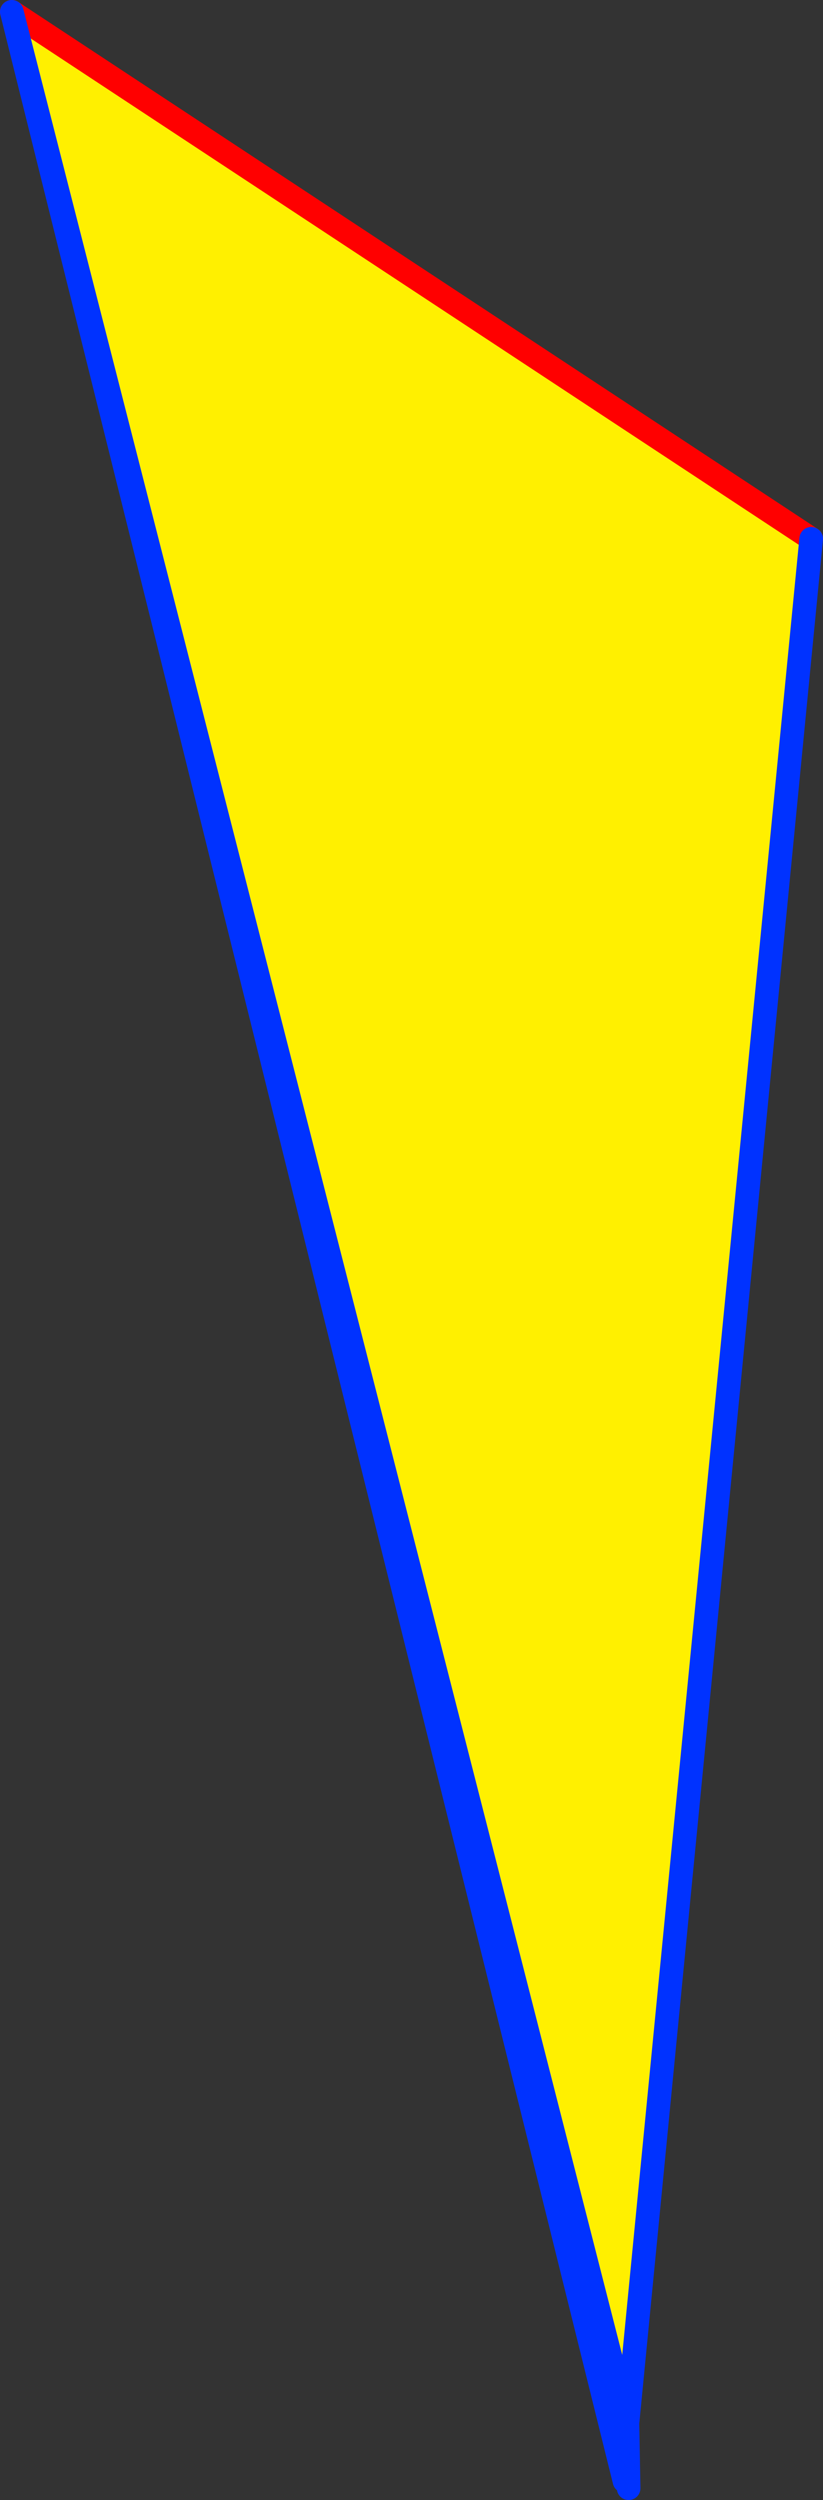
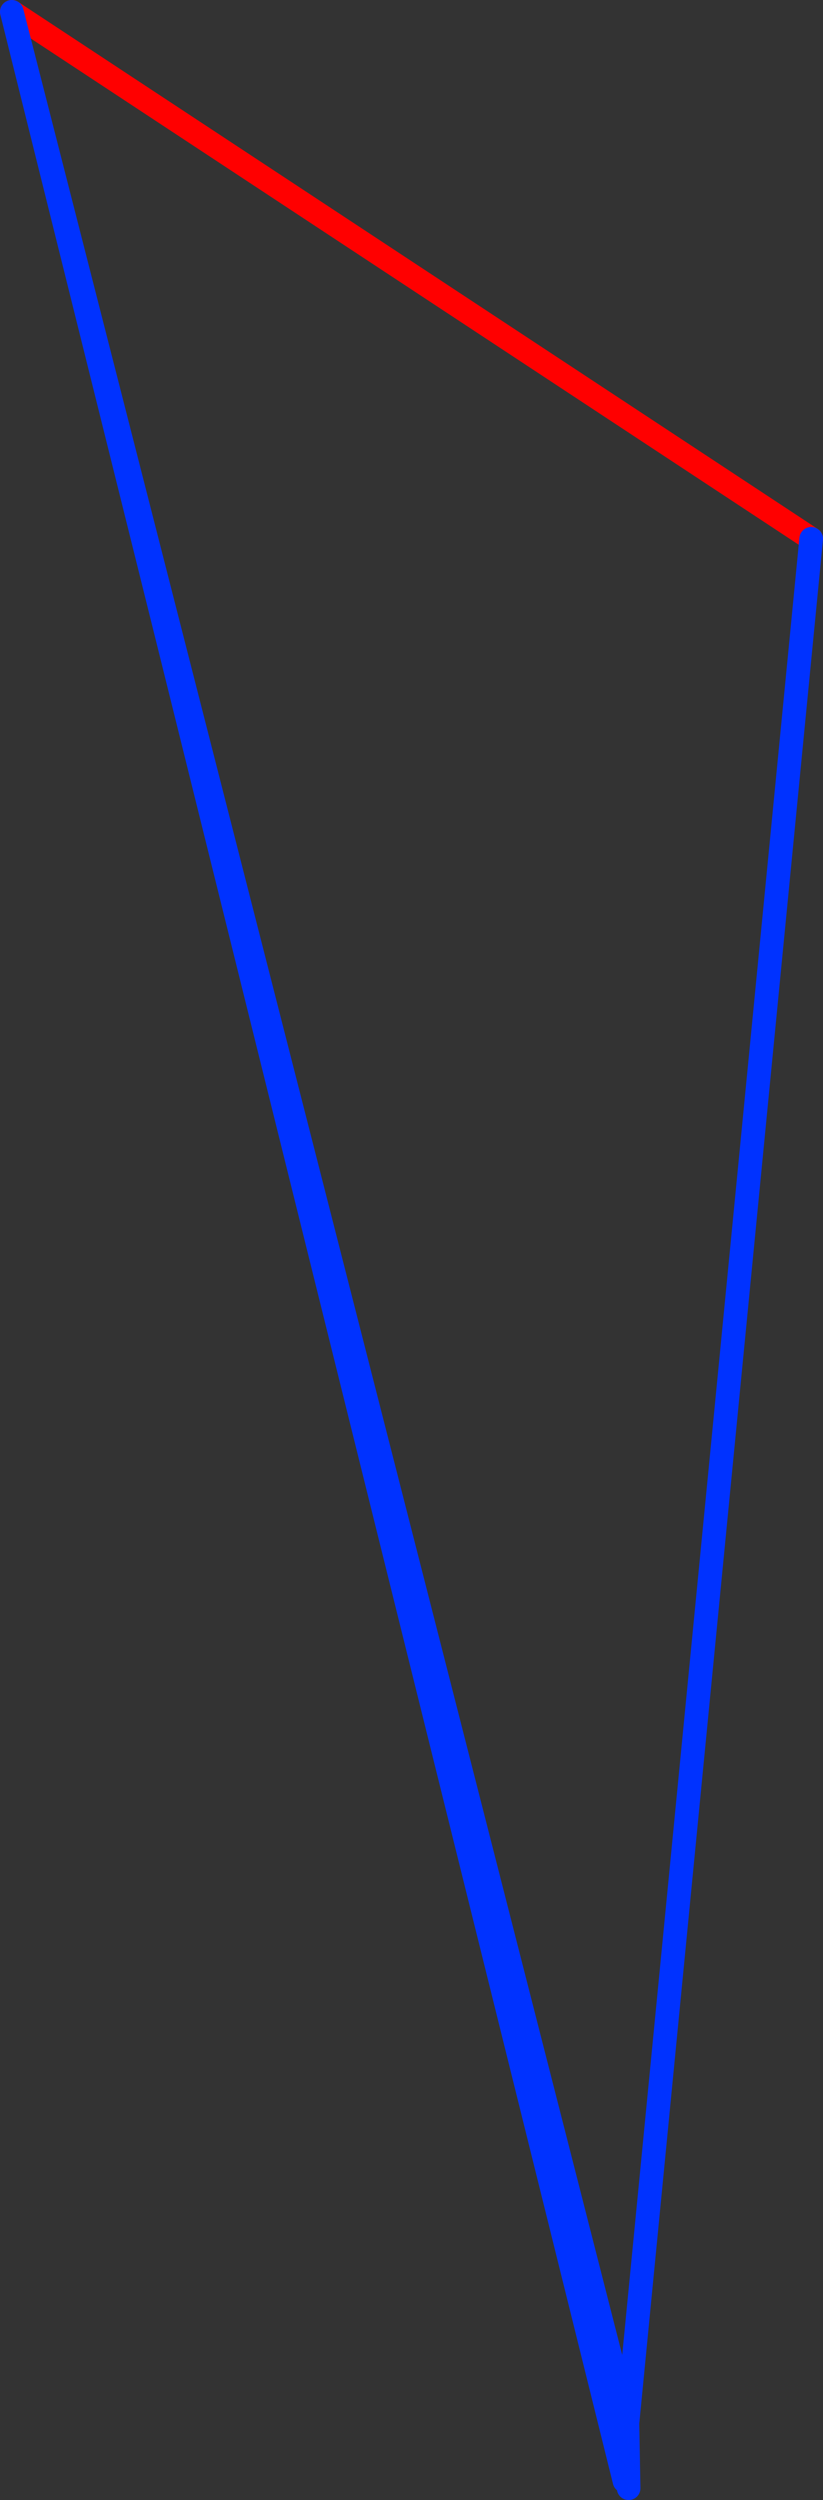
<svg xmlns="http://www.w3.org/2000/svg" height="211.35px" width="69.65px">
  <rect width="100%" height="100%" fill="#333333" stroke="none" />
  <g transform="matrix(1.0, 0.0, 0.0, 1.0, -327.95, -151.15)">
-     <path d="M328.95 152.15 L396.6 196.7 381.05 356.0 342.55 205.1 342.15 205.2 328.95 152.15" fill="#fff000" fill-rule="evenodd" stroke="none" />
    <path d="M328.95 152.15 L396.6 196.7" fill="none" stroke="#ff0000" stroke-linecap="round" stroke-linejoin="round" stroke-width="2.0" />
    <path d="M396.6 196.7 L381.05 356.0 381.15 361.5 M381.05 356.0 L380.8 360.9 342.15 205.2 328.95 152.15 Z" fill="none" stroke="#0032ff" stroke-linecap="round" stroke-linejoin="round" stroke-width="2.0" />
  </g>
</svg>